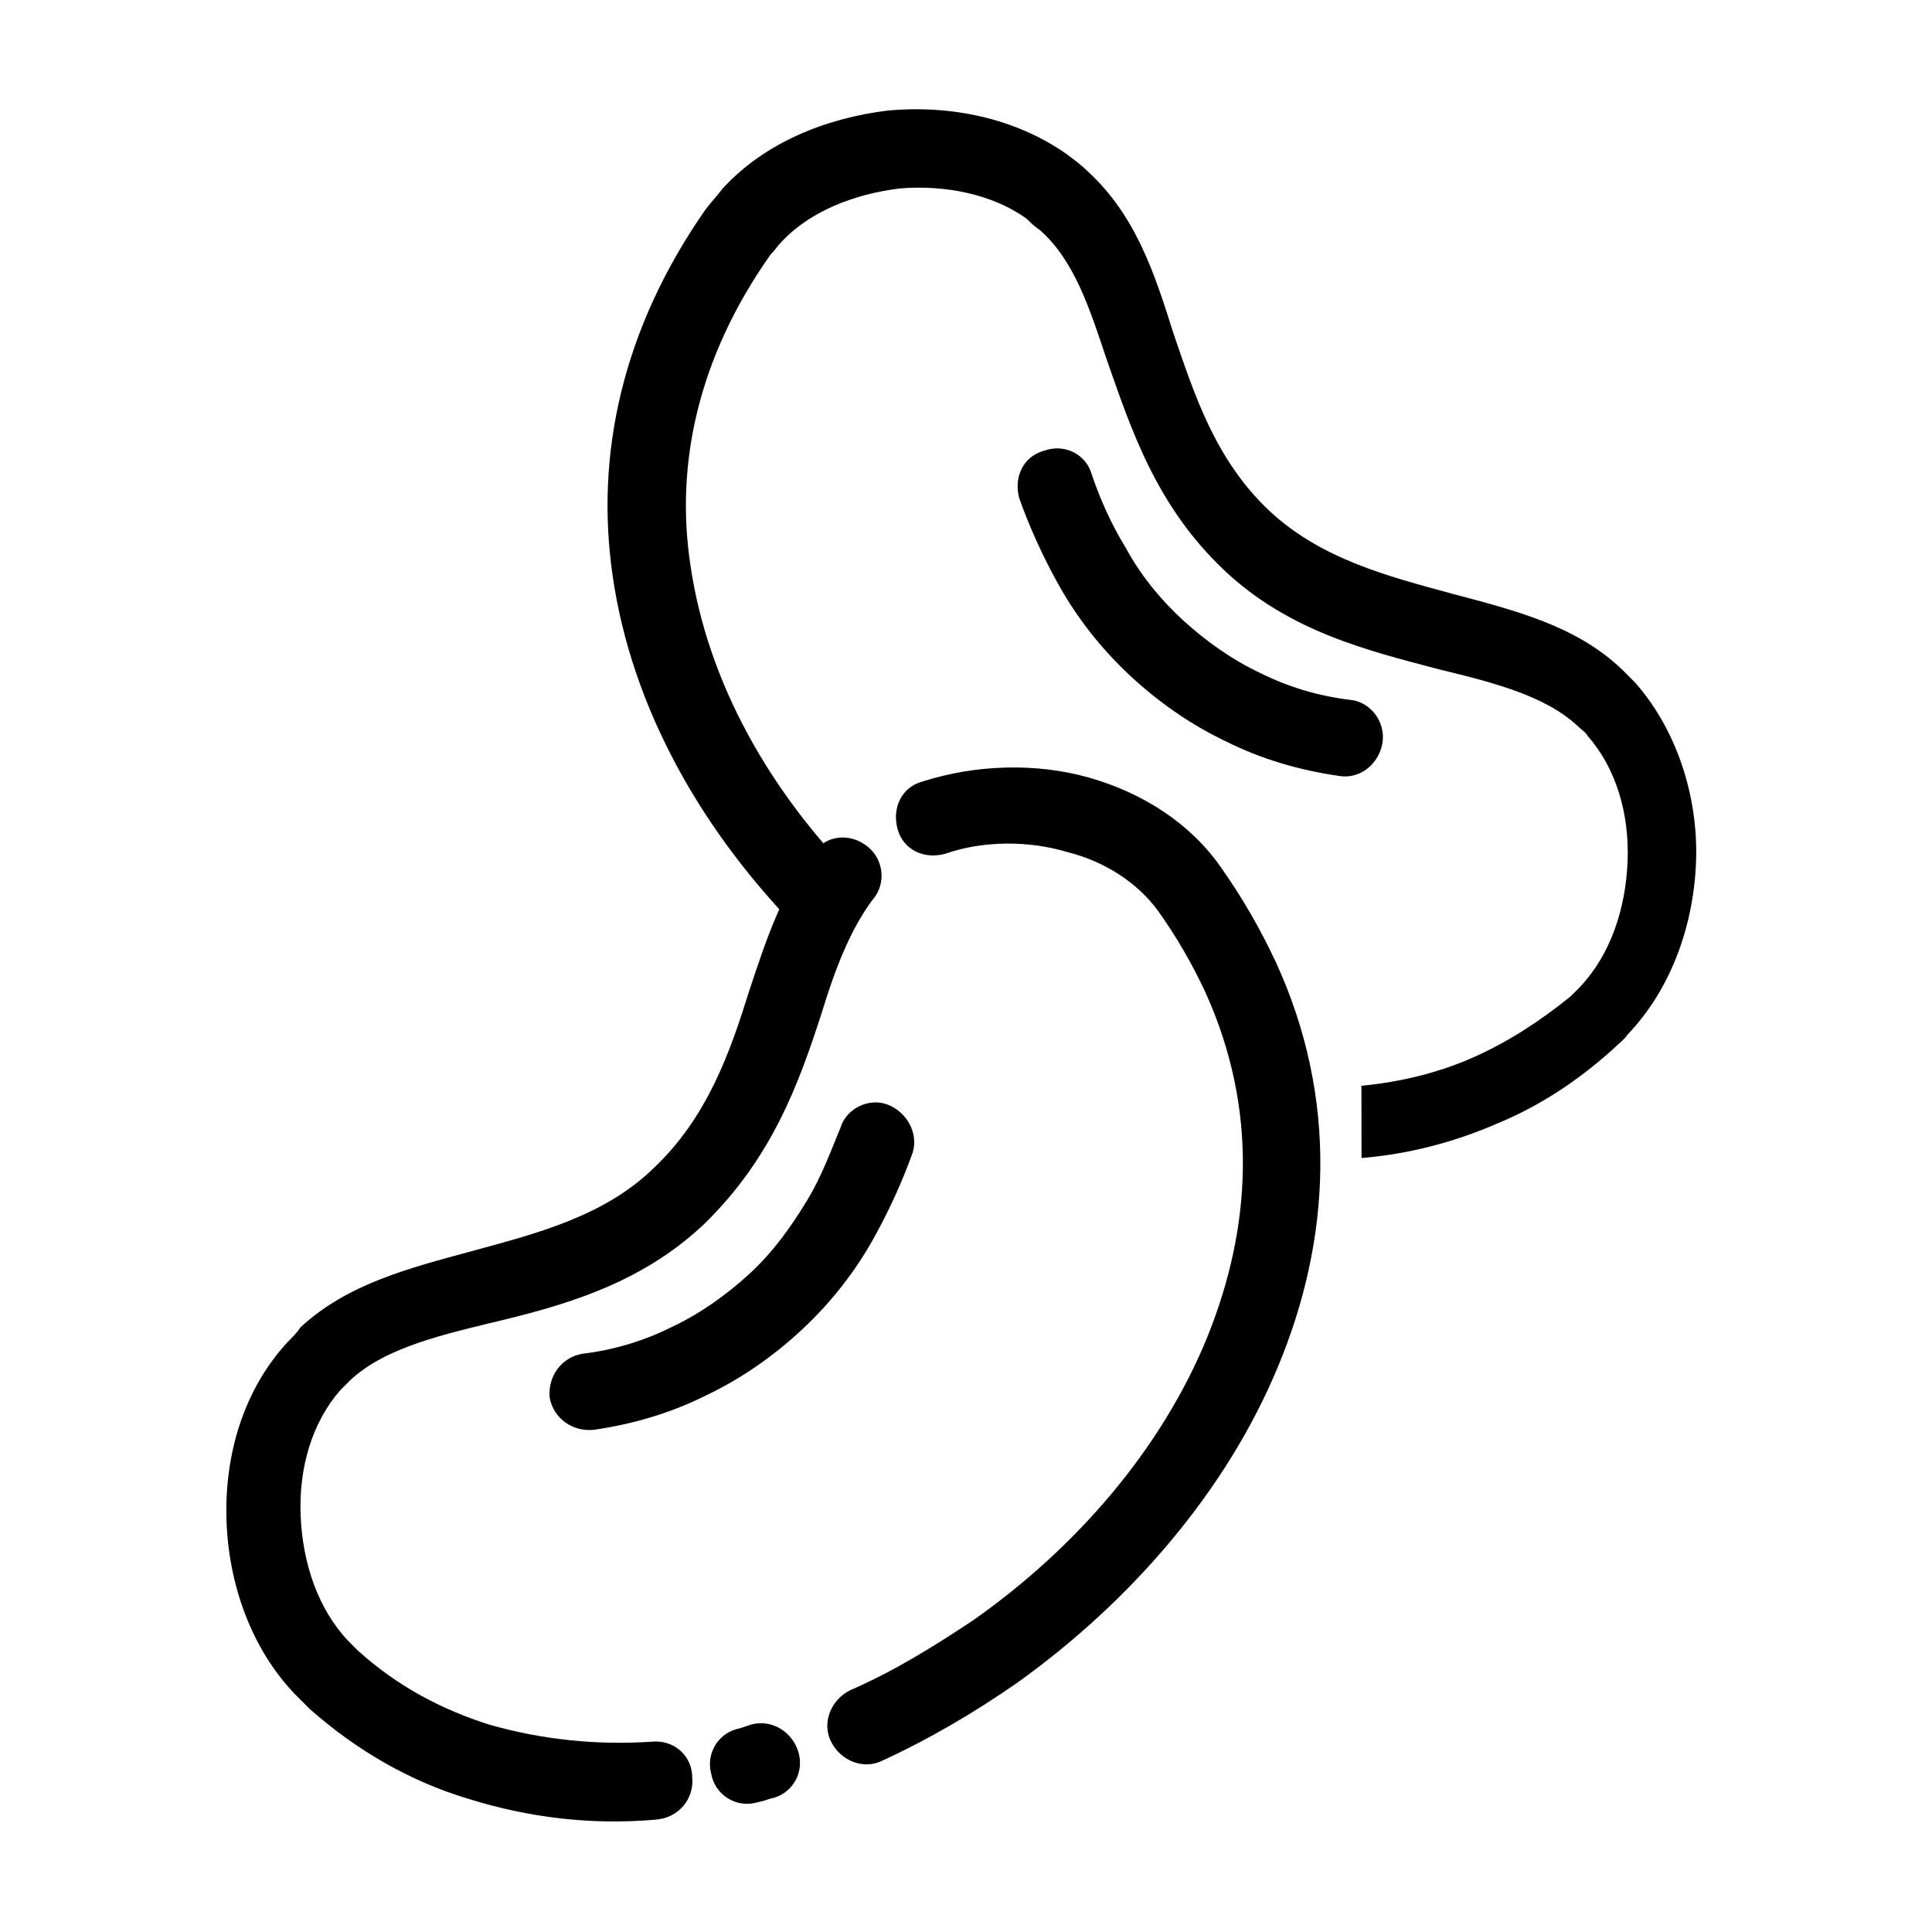
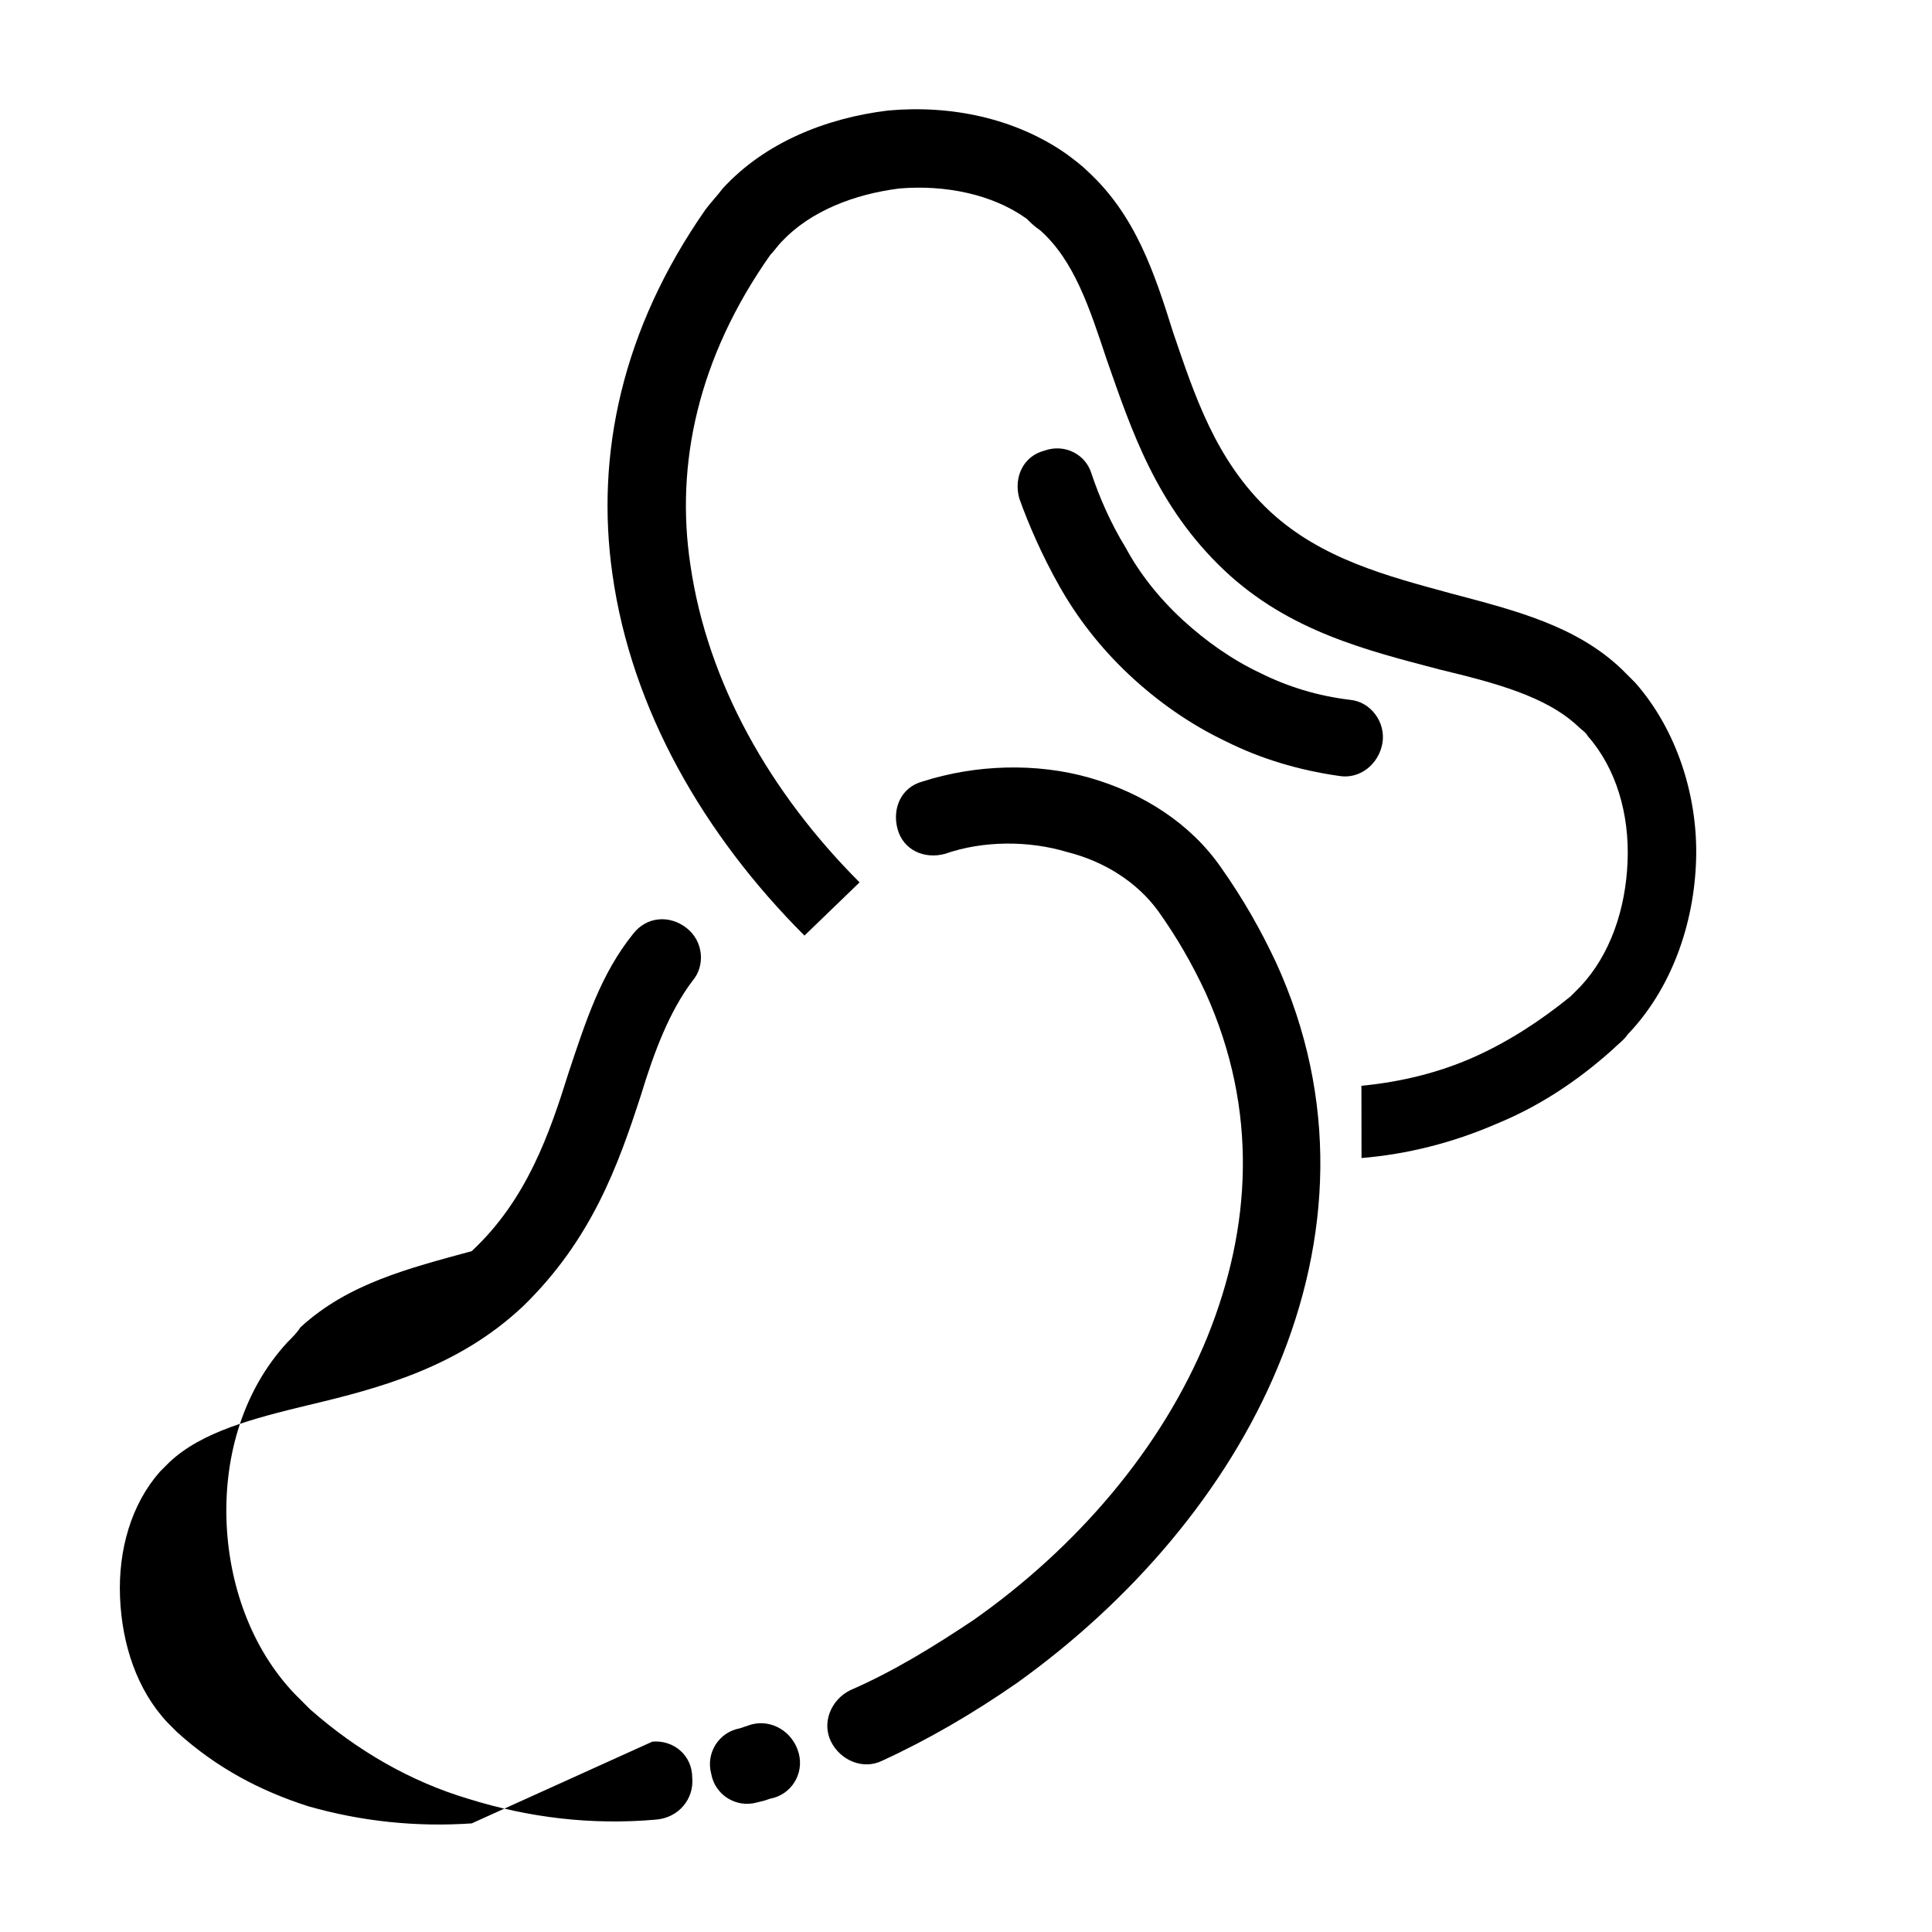
<svg xmlns="http://www.w3.org/2000/svg" fill="#000000" width="800px" height="800px" version="1.1" viewBox="144 144 512 512">
  <g>
-     <path d="m394.46 370.27c-5.543 1.512-11.082-1.008-12.594-6.551-1.512-5.543 1.008-11.082 6.551-12.594 14.105-4.535 30.23-5.039 44.336-1.008s26.703 12.09 34.762 23.68c6.047 8.566 10.578 16.625 14.609 25.191 16.625 36.273 14.609 73.555 0.504 107.31-13.602 32.746-38.793 61.969-69.023 83.633-11.586 8.062-23.68 15.113-35.77 20.656-5.039 2.519-11.082 0-13.602-5.039-2.519-5.039 0-11.082 5.039-13.602 11.586-5.039 22.168-11.586 32.746-18.641 27.207-19.145 49.879-45.344 61.969-75.066 11.586-28.719 13.602-59.953-0.504-91.191-3.527-7.559-7.559-14.609-12.594-21.664-5.543-7.559-14.105-13.098-24.184-15.617-10.078-3.027-22.172-3.027-32.246 0.5zm-51.391 230.75c5.543-1.512 11.082 2.016 12.594 7.559 1.512 5.543-2.016 11.082-7.559 12.09l-1.512 0.504-2.012 0.504c-5.543 1.512-11.082-2.016-12.09-7.559-1.512-5.543 2.016-11.082 7.559-12.09l1.512-0.504zm-26.195 4.535c5.543-0.504 10.578 3.527 10.578 9.574 0.504 5.543-3.527 10.578-9.574 11.082-17.129 1.512-33.754-0.504-49.879-5.543-15.113-4.535-29.223-12.594-41.816-23.68-1.512-1.512-2.519-2.519-4.031-4.031-11.586-12.09-17.633-29.223-18.137-46.352-0.504-17.129 4.535-34.258 16.121-46.855 1.512-1.512 2.519-2.519 3.527-4.031 12.594-11.586 28.719-15.617 45.344-20.152s34.762-9.07 47.863-21.664c14.609-13.602 20.656-31.234 25.695-47.359 4.535-13.602 8.566-26.199 17.129-36.777 3.527-4.535 9.574-5.039 14.105-1.512 4.535 3.527 5.039 10.078 1.512 14.105-6.047 8.062-10.078 18.641-13.602 30.23-6.047 18.641-13.098 38.289-31.234 55.922-17.129 16.121-37.785 21.664-56.93 26.199-14.609 3.527-28.215 7.055-36.777 15.113-1.008 1.008-1.512 1.512-2.519 2.519-7.559 8.566-11.082 20.656-10.578 33.25 0.504 12.594 4.535 24.688 12.594 33.25l2.519 2.519c10.578 9.574 22.168 15.617 34.762 19.648 14.105 4.039 28.715 5.547 43.328 4.543z" />
-     <path d="m301.25 522.93c-5.543 0.504-10.578-3.023-11.586-8.566-0.504-5.543 3.023-10.578 8.566-11.586 8.566-1.008 16.625-3.527 23.68-7.055 7.559-3.527 14.609-8.566 20.656-14.105 6.551-6.047 11.082-12.594 15.113-19.145 4.031-6.551 6.551-13.602 9.07-19.648 1.512-5.039 7.559-8.062 12.594-6.047 5.039 2.016 8.062 7.559 6.551 12.594-2.519 7.055-6.047 15.113-10.578 23.176-4.535 8.062-10.578 16.121-18.641 23.68-7.559 7.055-16.121 13.098-25.695 17.633-9.074 4.535-19.148 7.559-29.73 9.07z" />
+     <path d="m394.46 370.27c-5.543 1.512-11.082-1.008-12.594-6.551-1.512-5.543 1.008-11.082 6.551-12.594 14.105-4.535 30.23-5.039 44.336-1.008s26.703 12.09 34.762 23.68c6.047 8.566 10.578 16.625 14.609 25.191 16.625 36.273 14.609 73.555 0.504 107.31-13.602 32.746-38.793 61.969-69.023 83.633-11.586 8.062-23.68 15.113-35.77 20.656-5.039 2.519-11.082 0-13.602-5.039-2.519-5.039 0-11.082 5.039-13.602 11.586-5.039 22.168-11.586 32.746-18.641 27.207-19.145 49.879-45.344 61.969-75.066 11.586-28.719 13.602-59.953-0.504-91.191-3.527-7.559-7.559-14.609-12.594-21.664-5.543-7.559-14.105-13.098-24.184-15.617-10.078-3.027-22.172-3.027-32.246 0.5zm-51.391 230.75c5.543-1.512 11.082 2.016 12.594 7.559 1.512 5.543-2.016 11.082-7.559 12.09l-1.512 0.504-2.012 0.504c-5.543 1.512-11.082-2.016-12.09-7.559-1.512-5.543 2.016-11.082 7.559-12.09l1.512-0.504zm-26.195 4.535c5.543-0.504 10.578 3.527 10.578 9.574 0.504 5.543-3.527 10.578-9.574 11.082-17.129 1.512-33.754-0.504-49.879-5.543-15.113-4.535-29.223-12.594-41.816-23.68-1.512-1.512-2.519-2.519-4.031-4.031-11.586-12.09-17.633-29.223-18.137-46.352-0.504-17.129 4.535-34.258 16.121-46.855 1.512-1.512 2.519-2.519 3.527-4.031 12.594-11.586 28.719-15.617 45.344-20.152c14.609-13.602 20.656-31.234 25.695-47.359 4.535-13.602 8.566-26.199 17.129-36.777 3.527-4.535 9.574-5.039 14.105-1.512 4.535 3.527 5.039 10.078 1.512 14.105-6.047 8.062-10.078 18.641-13.602 30.23-6.047 18.641-13.098 38.289-31.234 55.922-17.129 16.121-37.785 21.664-56.93 26.199-14.609 3.527-28.215 7.055-36.777 15.113-1.008 1.008-1.512 1.512-2.519 2.519-7.559 8.566-11.082 20.656-10.578 33.25 0.504 12.594 4.535 24.688 12.594 33.25l2.519 2.519c10.578 9.574 22.168 15.617 34.762 19.648 14.105 4.039 28.715 5.547 43.328 4.543z" />
    <path d="m504.79 431.74c10.578-1.008 20.656-3.527 29.727-7.559s17.633-9.574 25.695-16.121c0.504-0.504 1.512-1.512 2.519-2.519 8.062-8.566 12.09-20.656 12.594-33.25 0.504-12.594-3.023-24.688-10.578-33.25-0.504-1.008-1.512-1.512-2.519-2.519-8.566-8.062-22.168-11.586-36.777-15.113-19.145-5.039-39.801-10.078-56.93-26.199-18.137-17.129-24.688-37.281-31.234-55.922-4.535-13.602-8.566-26.199-17.633-34.258-1.512-1.008-2.519-2.016-3.527-3.023-9.07-6.551-21.664-9.07-33.754-8.062-12.09 1.512-23.68 6.047-31.234 14.105-1.008 1.008-2.016 2.519-3.023 3.527-19.145 27.207-25.191 55.418-21.16 82.121 4.535 31.234 21.16 60.457 44.84 84.137l-14.609 14.105c-26.703-26.703-45.848-59.953-50.883-95.723-4.535-31.738 2.519-64.992 24.688-96.73 1.512-2.016 3.023-3.527 4.535-5.543 11.082-12.09 27.207-18.641 43.832-20.656 16.625-1.512 33.754 2.016 47.359 11.586 2.016 1.512 4.031 3.023 5.543 4.535 12.594 11.586 17.633 26.703 22.672 42.824 5.543 16.121 11.082 33.754 25.695 47.359 13.602 12.594 31.234 17.129 47.863 21.664 17.129 4.535 33.25 8.566 45.344 20.152 1.008 1.008 2.519 2.519 3.527 3.527 11.082 12.594 16.625 30.23 16.121 46.855-0.504 17.129-6.551 34.258-18.137 46.352-1.008 1.512-2.519 2.519-4.031 4.031-9.574 8.566-19.648 15.113-30.73 19.648-11.586 5.039-23.68 8.062-35.77 9.07z" />
    <path d="m501.77 329.46c5.543 0.504 9.574 6.047 8.566 11.586-1.008 5.543-6.047 9.574-11.586 8.566-10.578-1.512-20.656-4.535-29.727-9.07-9.574-4.535-18.137-10.578-25.695-17.633-8.062-7.559-14.105-15.617-18.641-23.68s-8.062-16.121-10.578-23.176c-1.512-5.543 1.008-11.082 6.551-12.594 5.543-2.016 11.082 1.008 12.594 6.047 2.016 6.047 5.039 13.098 9.07 19.648 3.527 6.551 8.566 13.098 15.113 19.145 6.047 5.543 13.098 10.578 20.656 14.105 7.047 3.527 15.109 6.047 23.676 7.055z" />
  </g>
</svg>